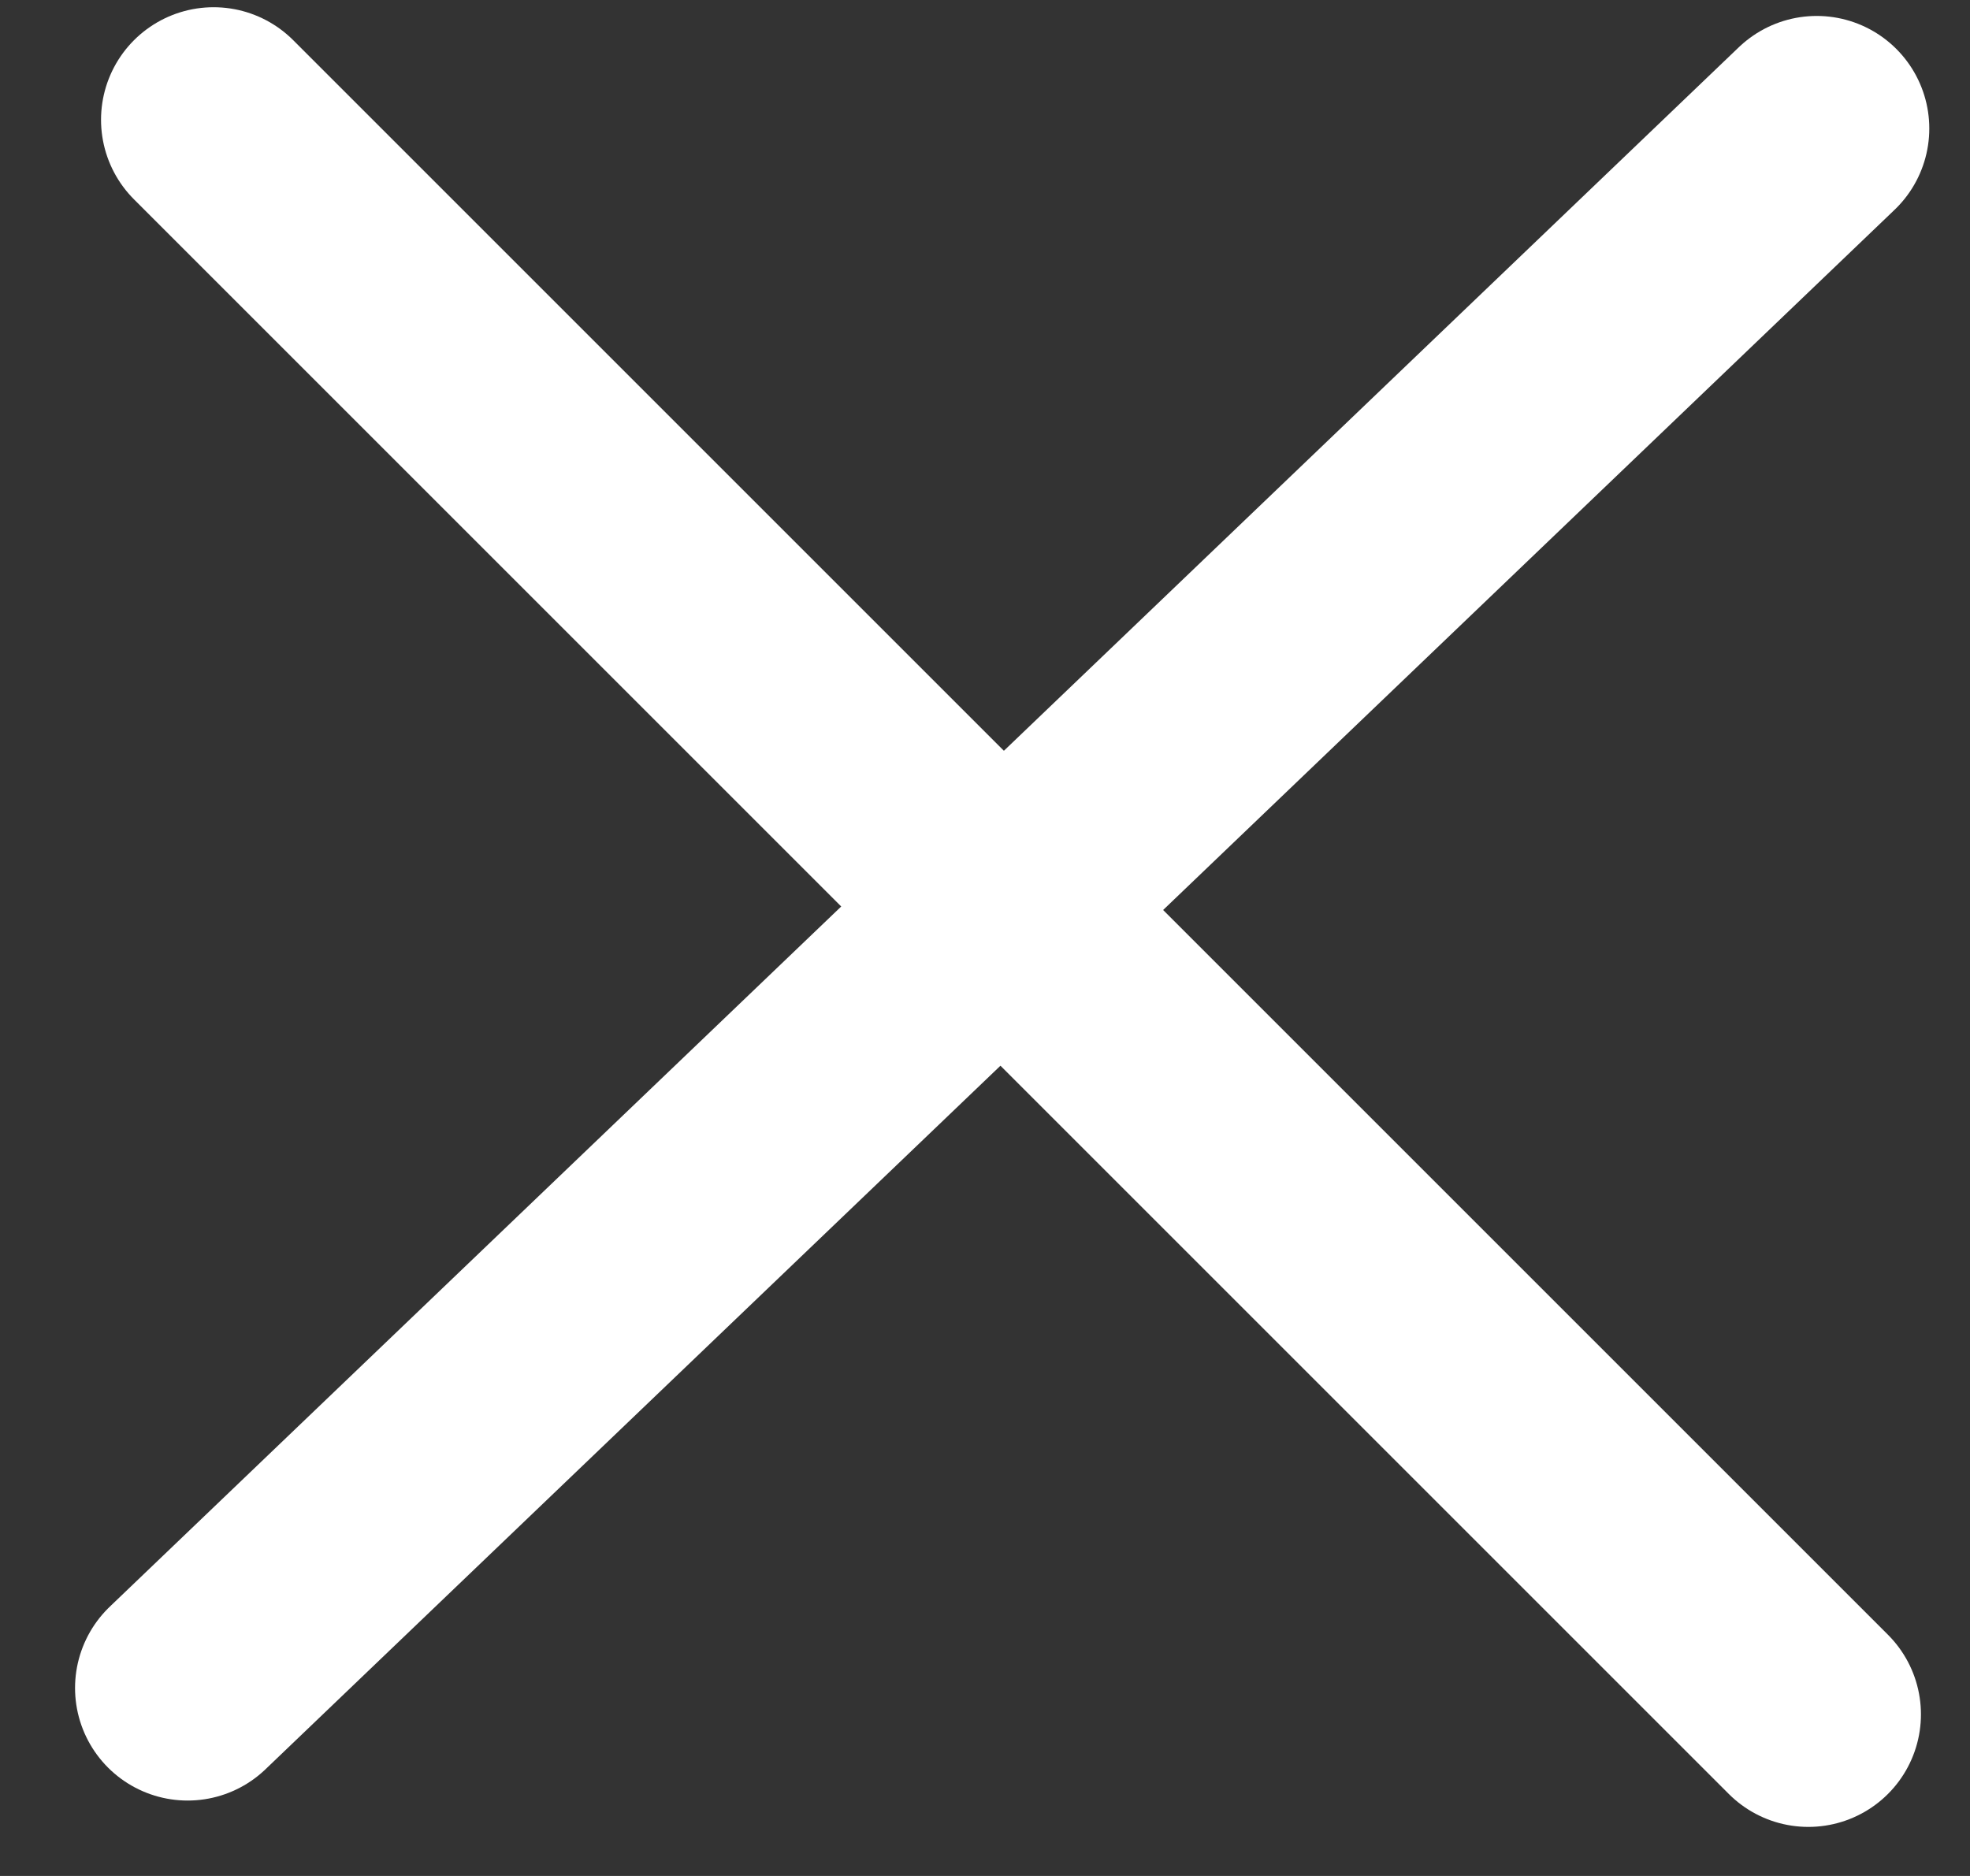
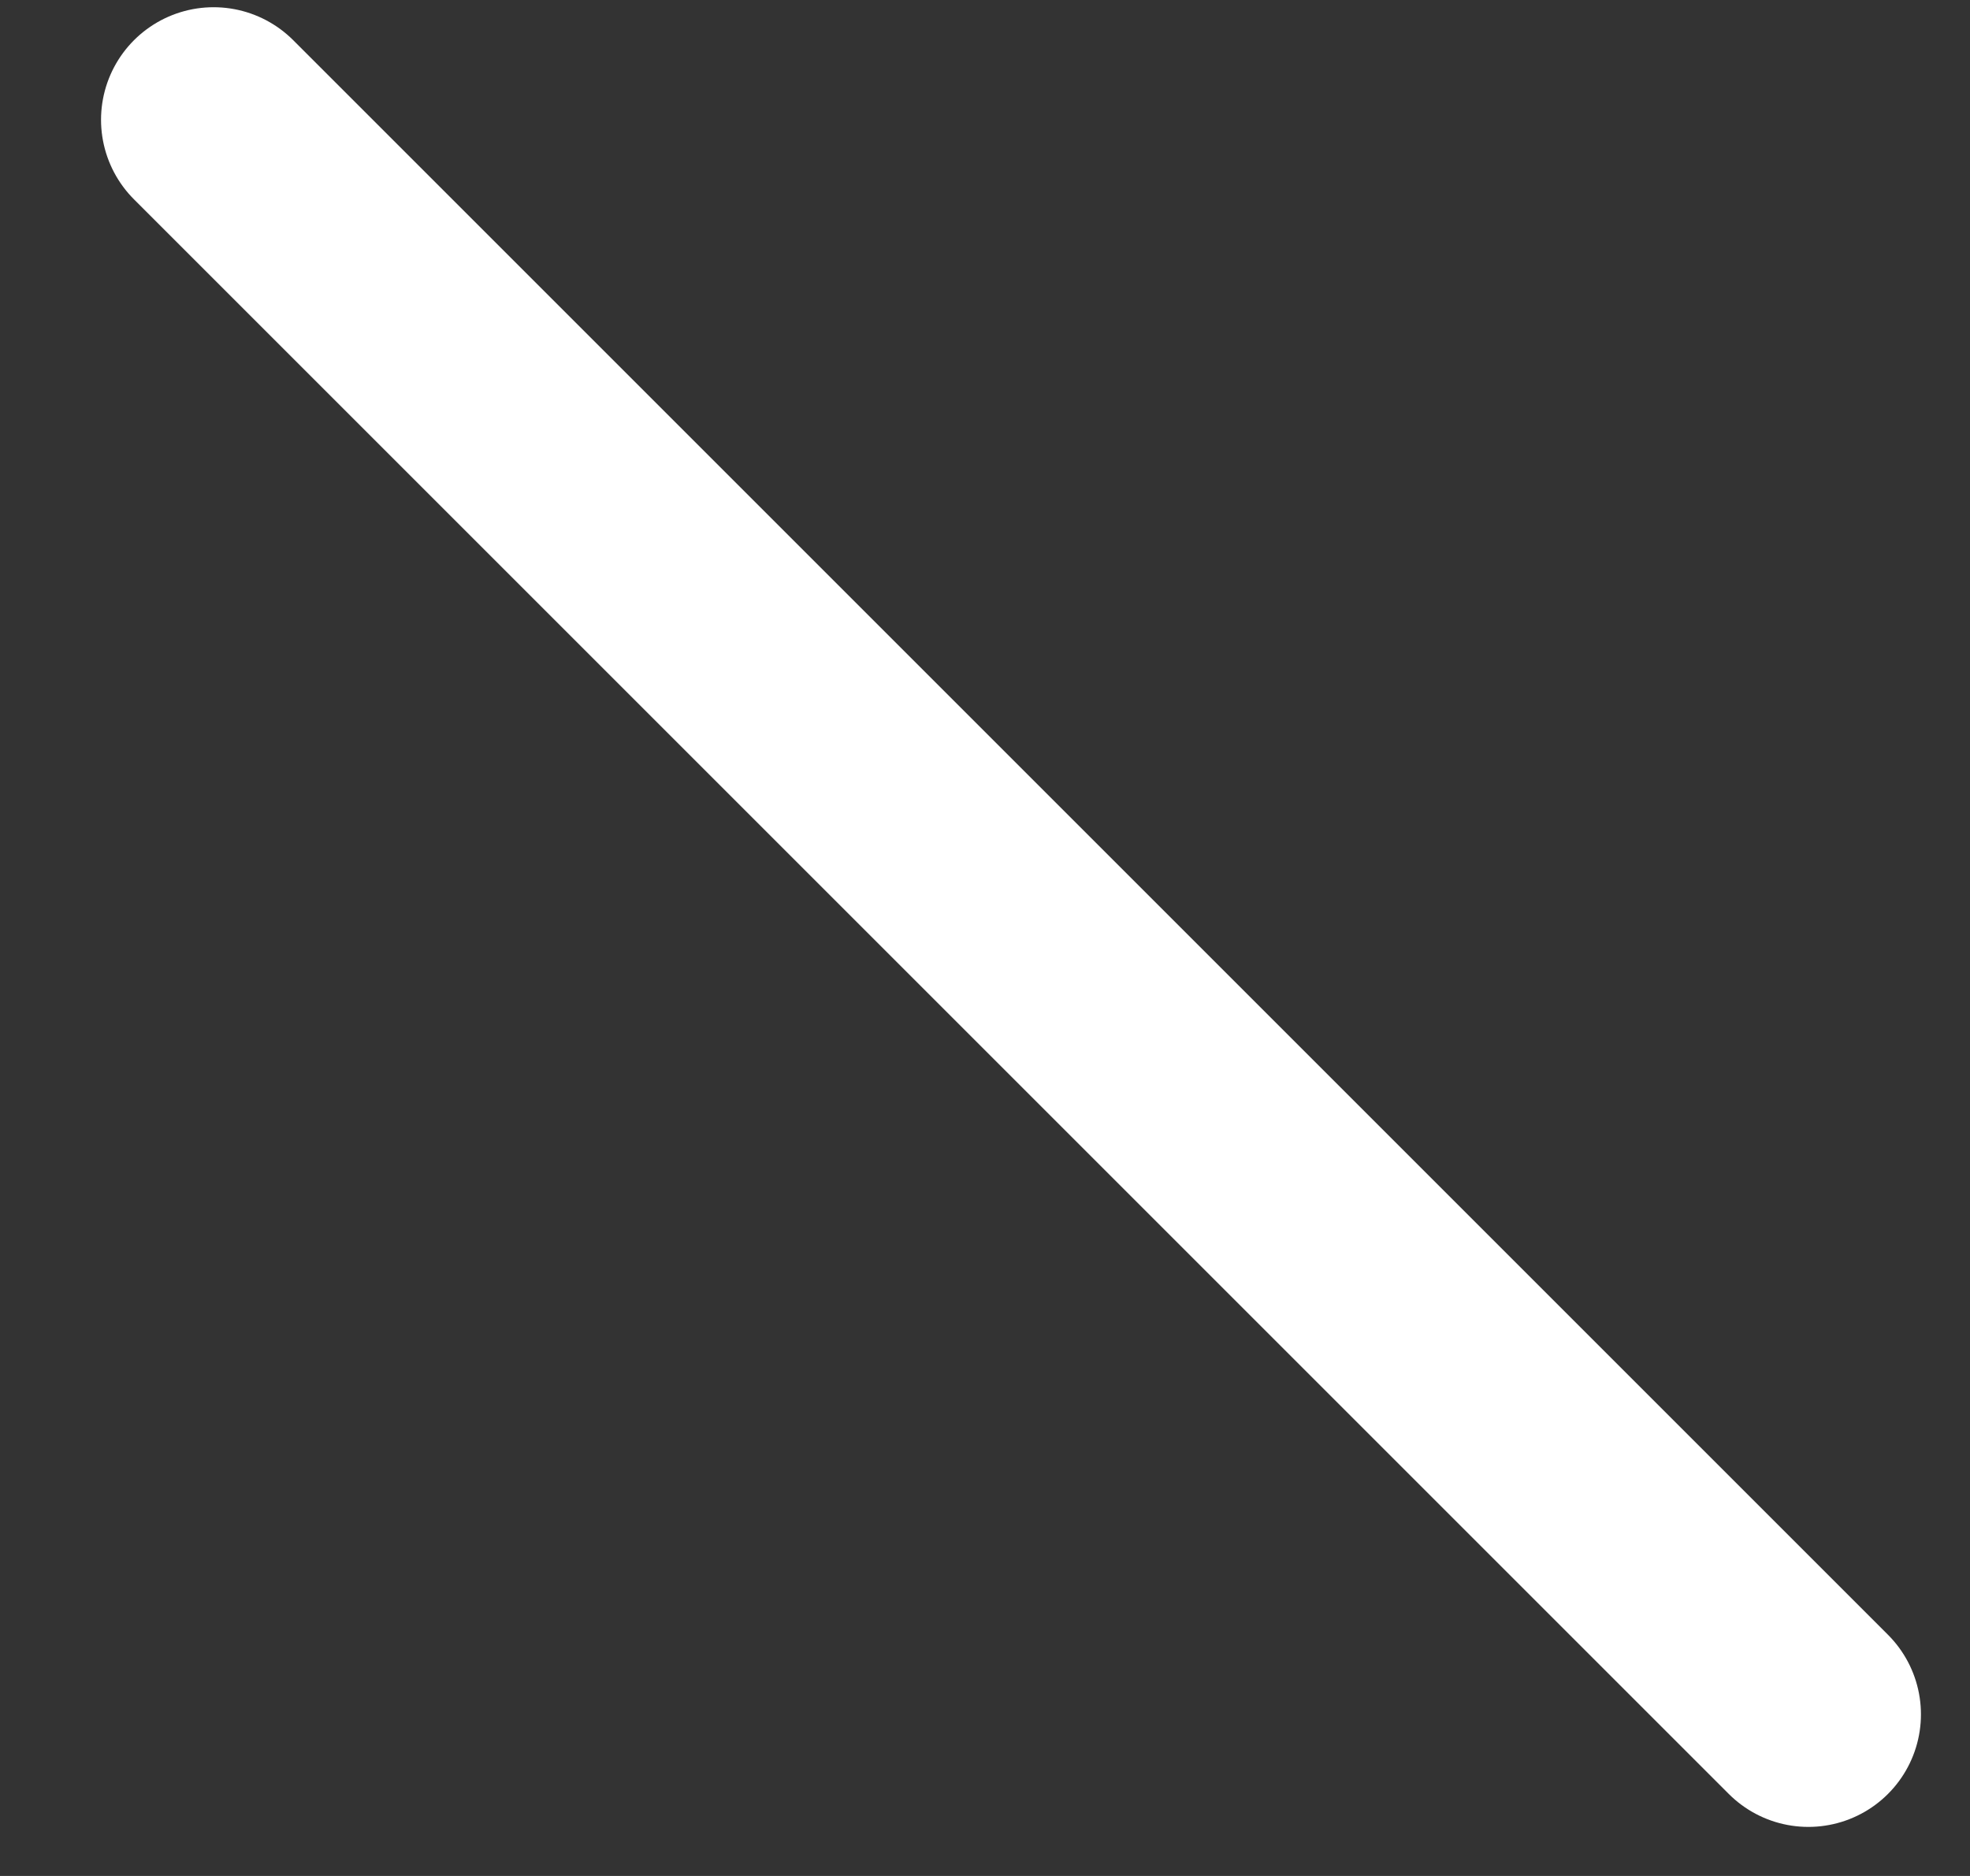
<svg xmlns="http://www.w3.org/2000/svg" width="21" height="20" viewBox="0 0 21 20" fill="none">
  <rect x="0" y="0" width="21" height="20" fill="#333333" stroke="none" />
  <path d="M2.277 1.277L19.277 18.277" stroke="white" stroke-width="2.4" stroke-linecap="round" />
-   <path d="M19.366 1.37L2 17.996" stroke="white" stroke-width="2.4" stroke-linecap="round" />
</svg>